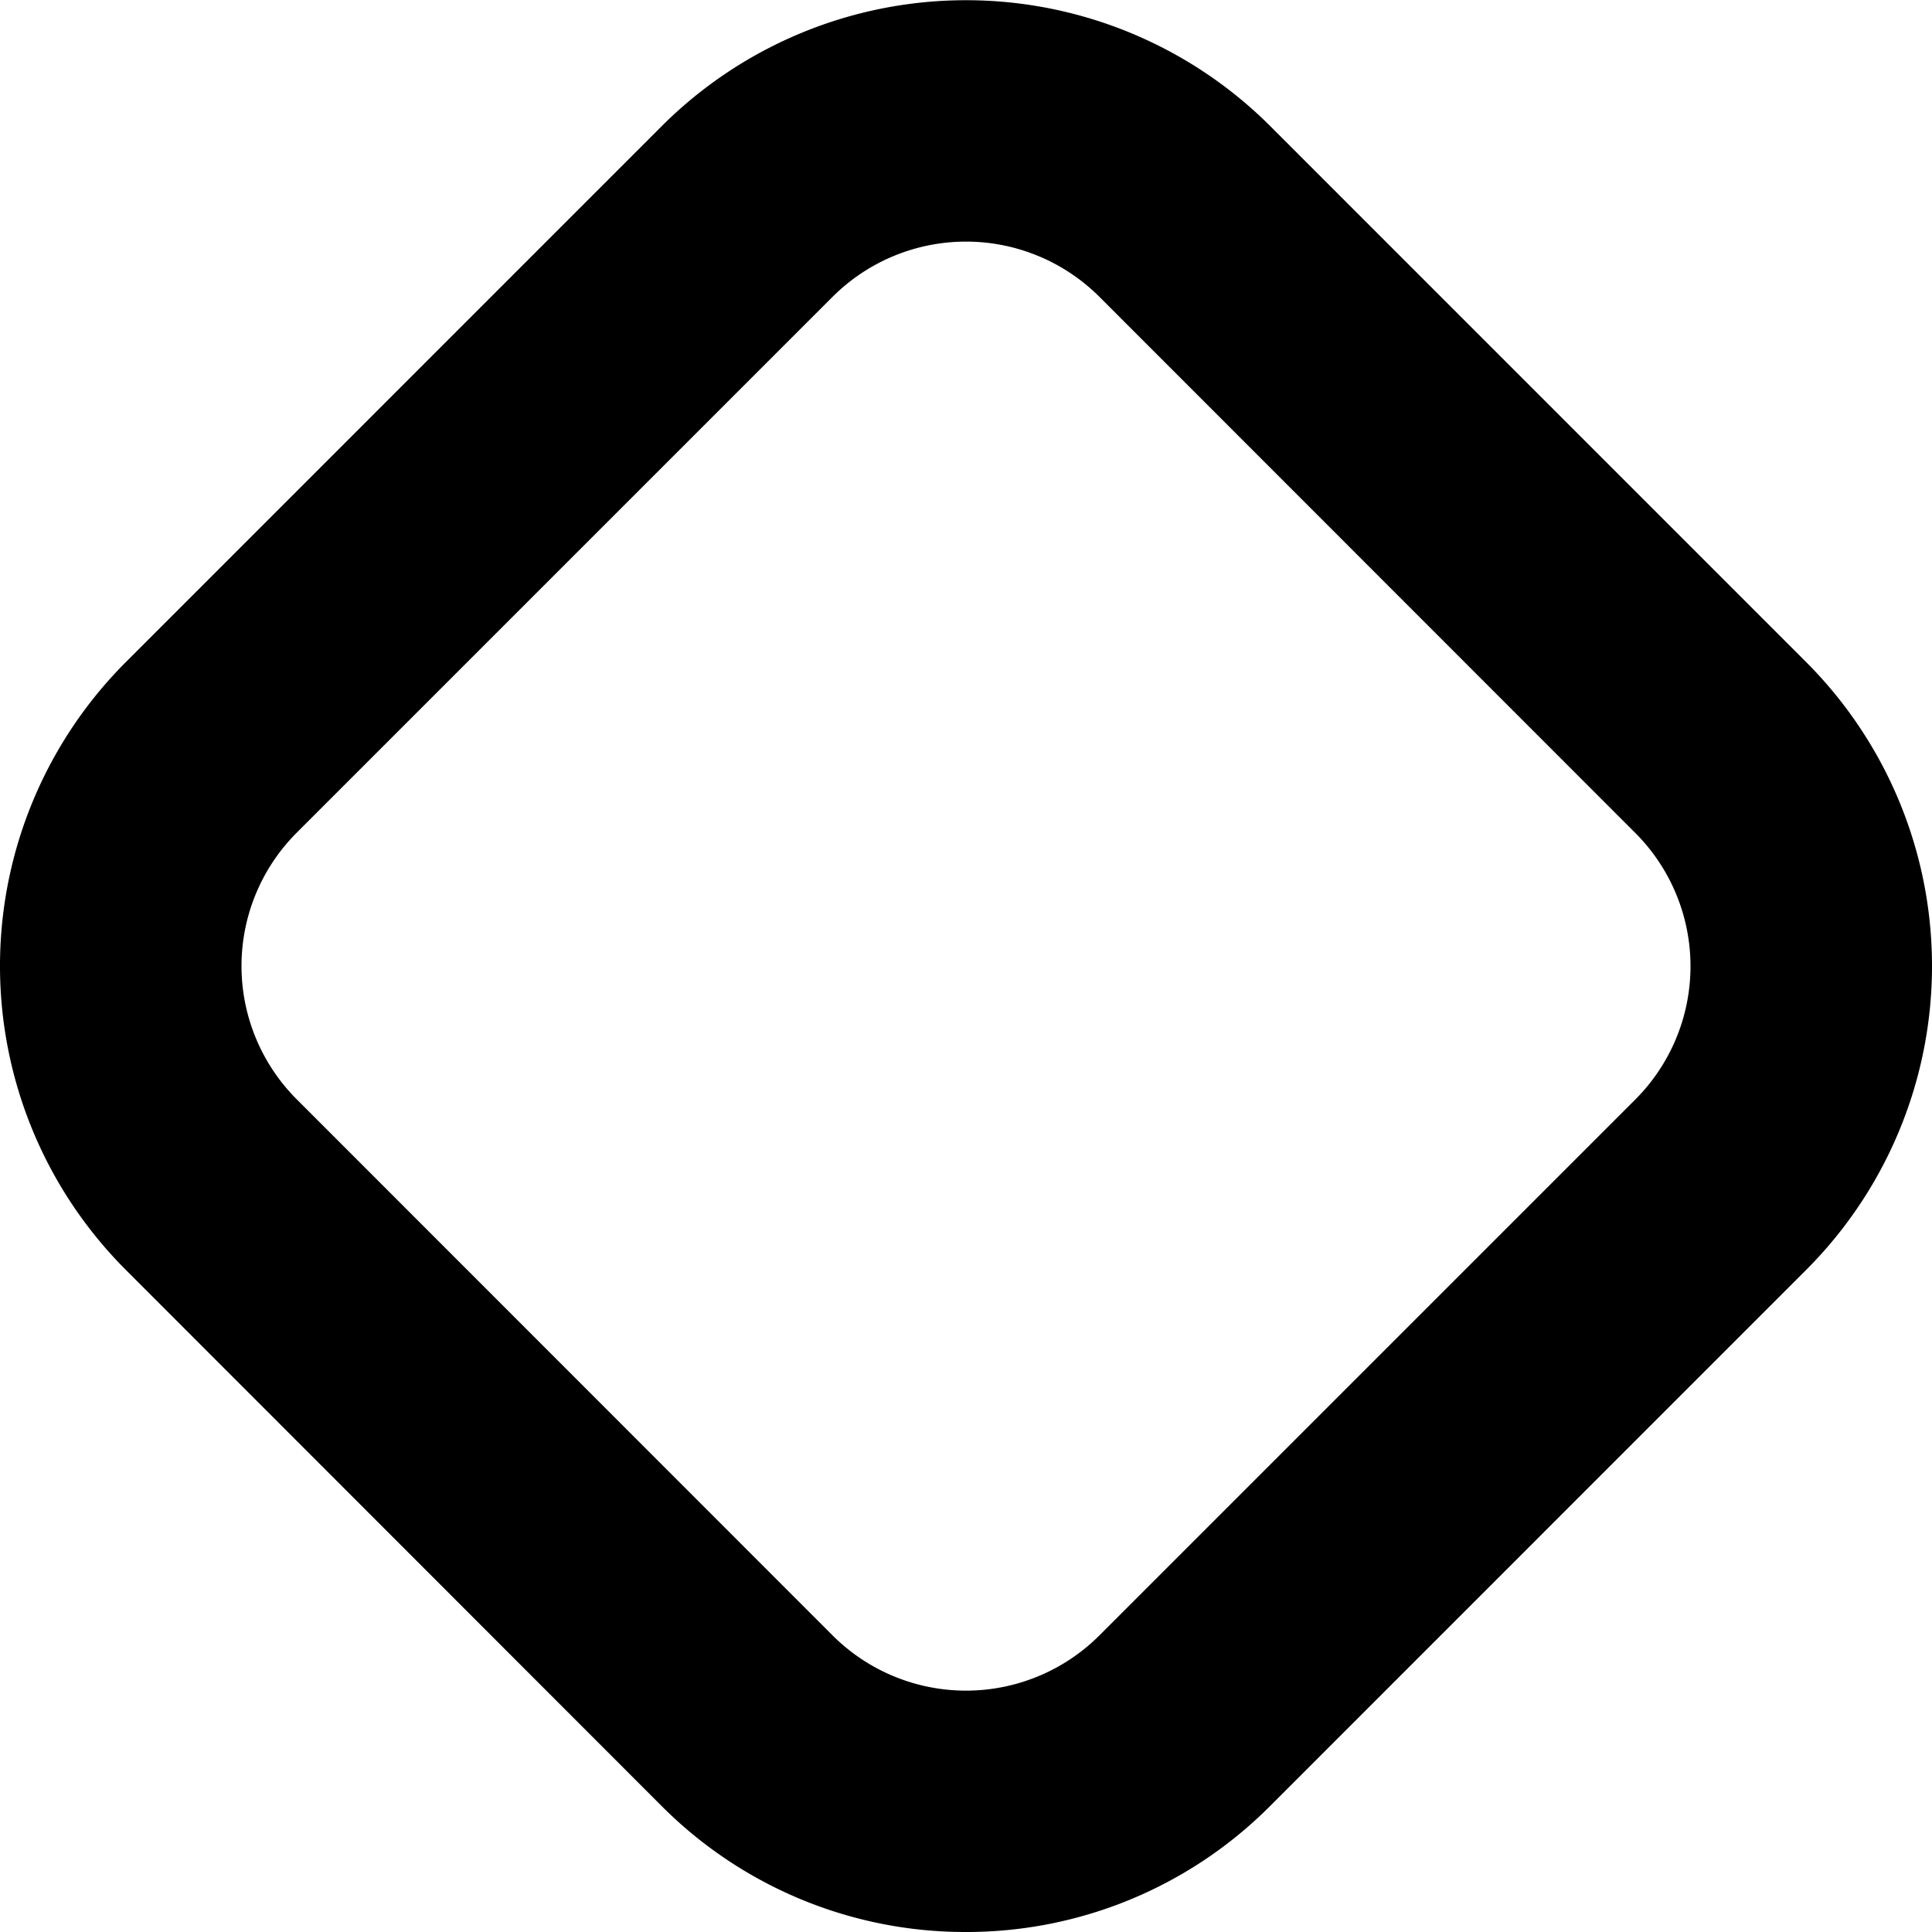
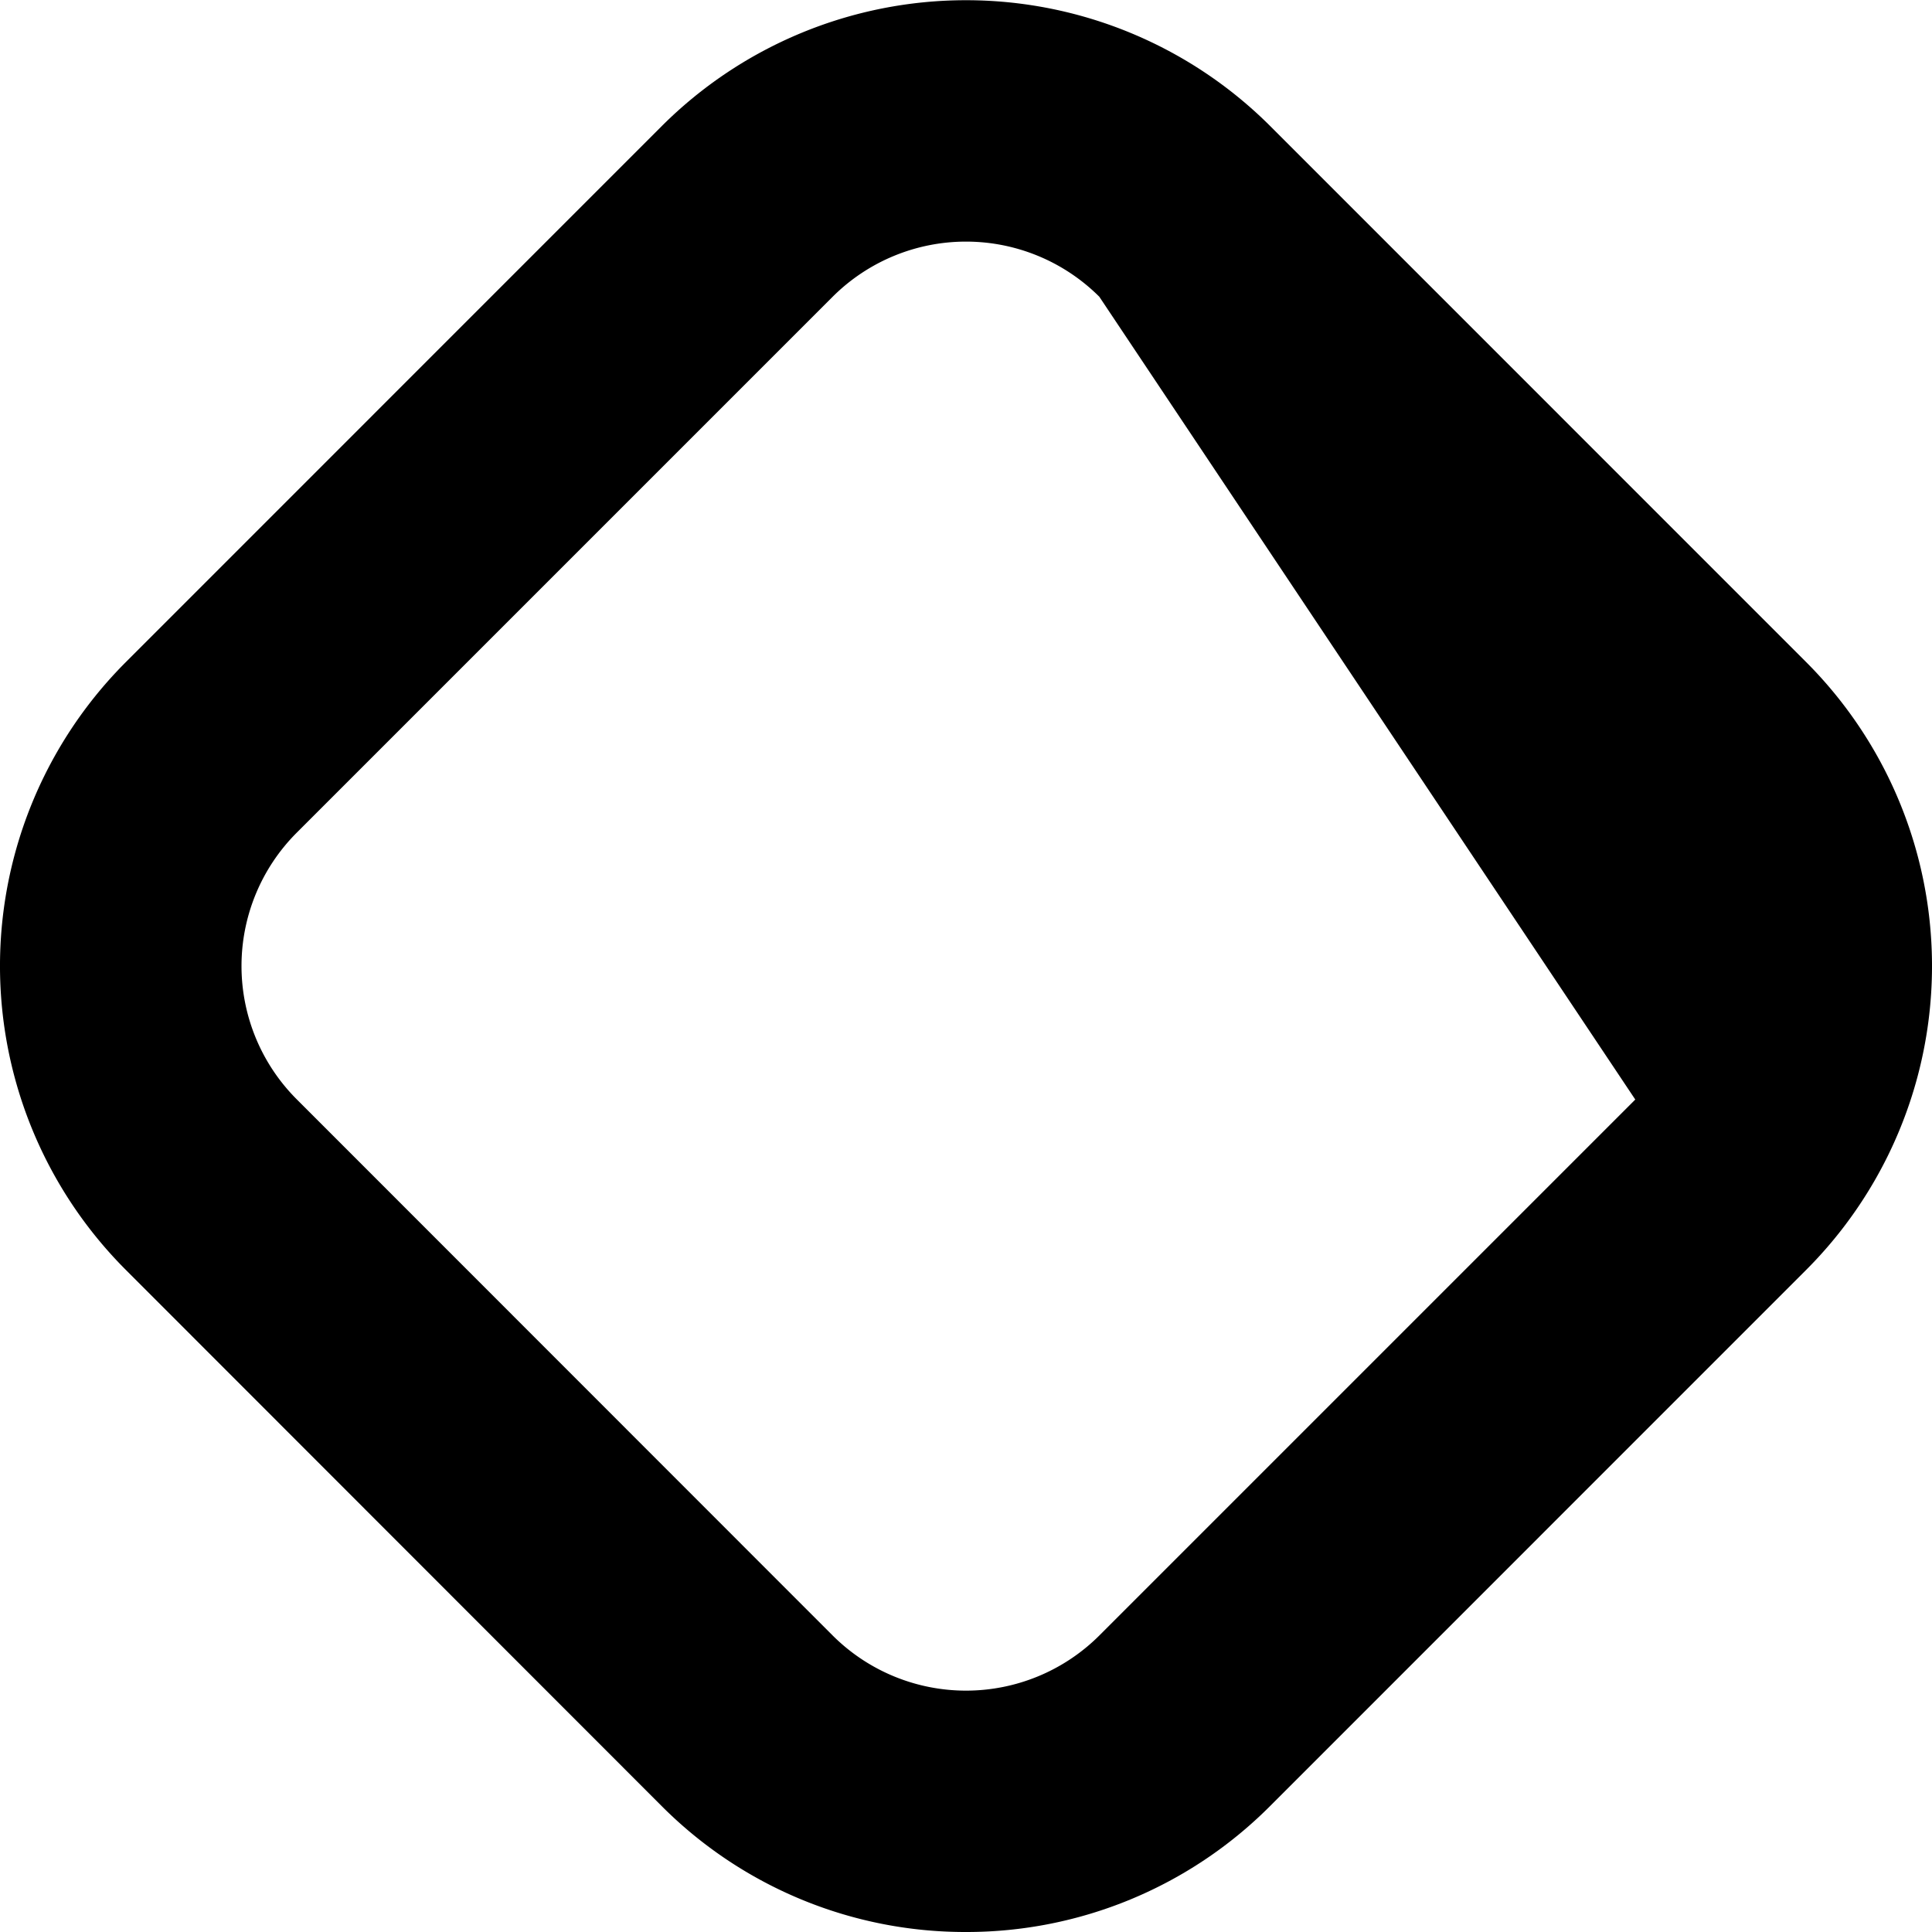
<svg xmlns="http://www.w3.org/2000/svg" id="Layer_1" data-name="Layer 1" viewBox="0 0 24 24" width="512" height="512">
-   <path d="M12,24a5.324,5.324,0,0,1-3.777-1.561L1.565,15.777a5.34,5.34,0,0,1,0-7.554L8.223,1.564a5.349,5.349,0,0,1,7.554,0l6.658,6.659a5.34,5.34,0,0,1,0,7.554l-6.658,6.659A5.324,5.324,0,0,1,12,24Zm-1.656-3.683a2.345,2.345,0,0,0,3.312,0l6.658-6.658a2.342,2.342,0,0,0,0-3.312L13.656,3.686a2.345,2.345,0,0,0-3.312,0L3.686,10.344a2.342,2.342,0,0,0,0,3.312Z" />
+   <path d="M12,24a5.324,5.324,0,0,1-3.777-1.561L1.565,15.777a5.34,5.34,0,0,1,0-7.554L8.223,1.564a5.349,5.349,0,0,1,7.554,0l6.658,6.659a5.34,5.34,0,0,1,0,7.554l-6.658,6.659A5.324,5.324,0,0,1,12,24Zm-1.656-3.683a2.345,2.345,0,0,0,3.312,0l6.658-6.658L13.656,3.686a2.345,2.345,0,0,0-3.312,0L3.686,10.344a2.342,2.342,0,0,0,0,3.312Z" />
</svg>